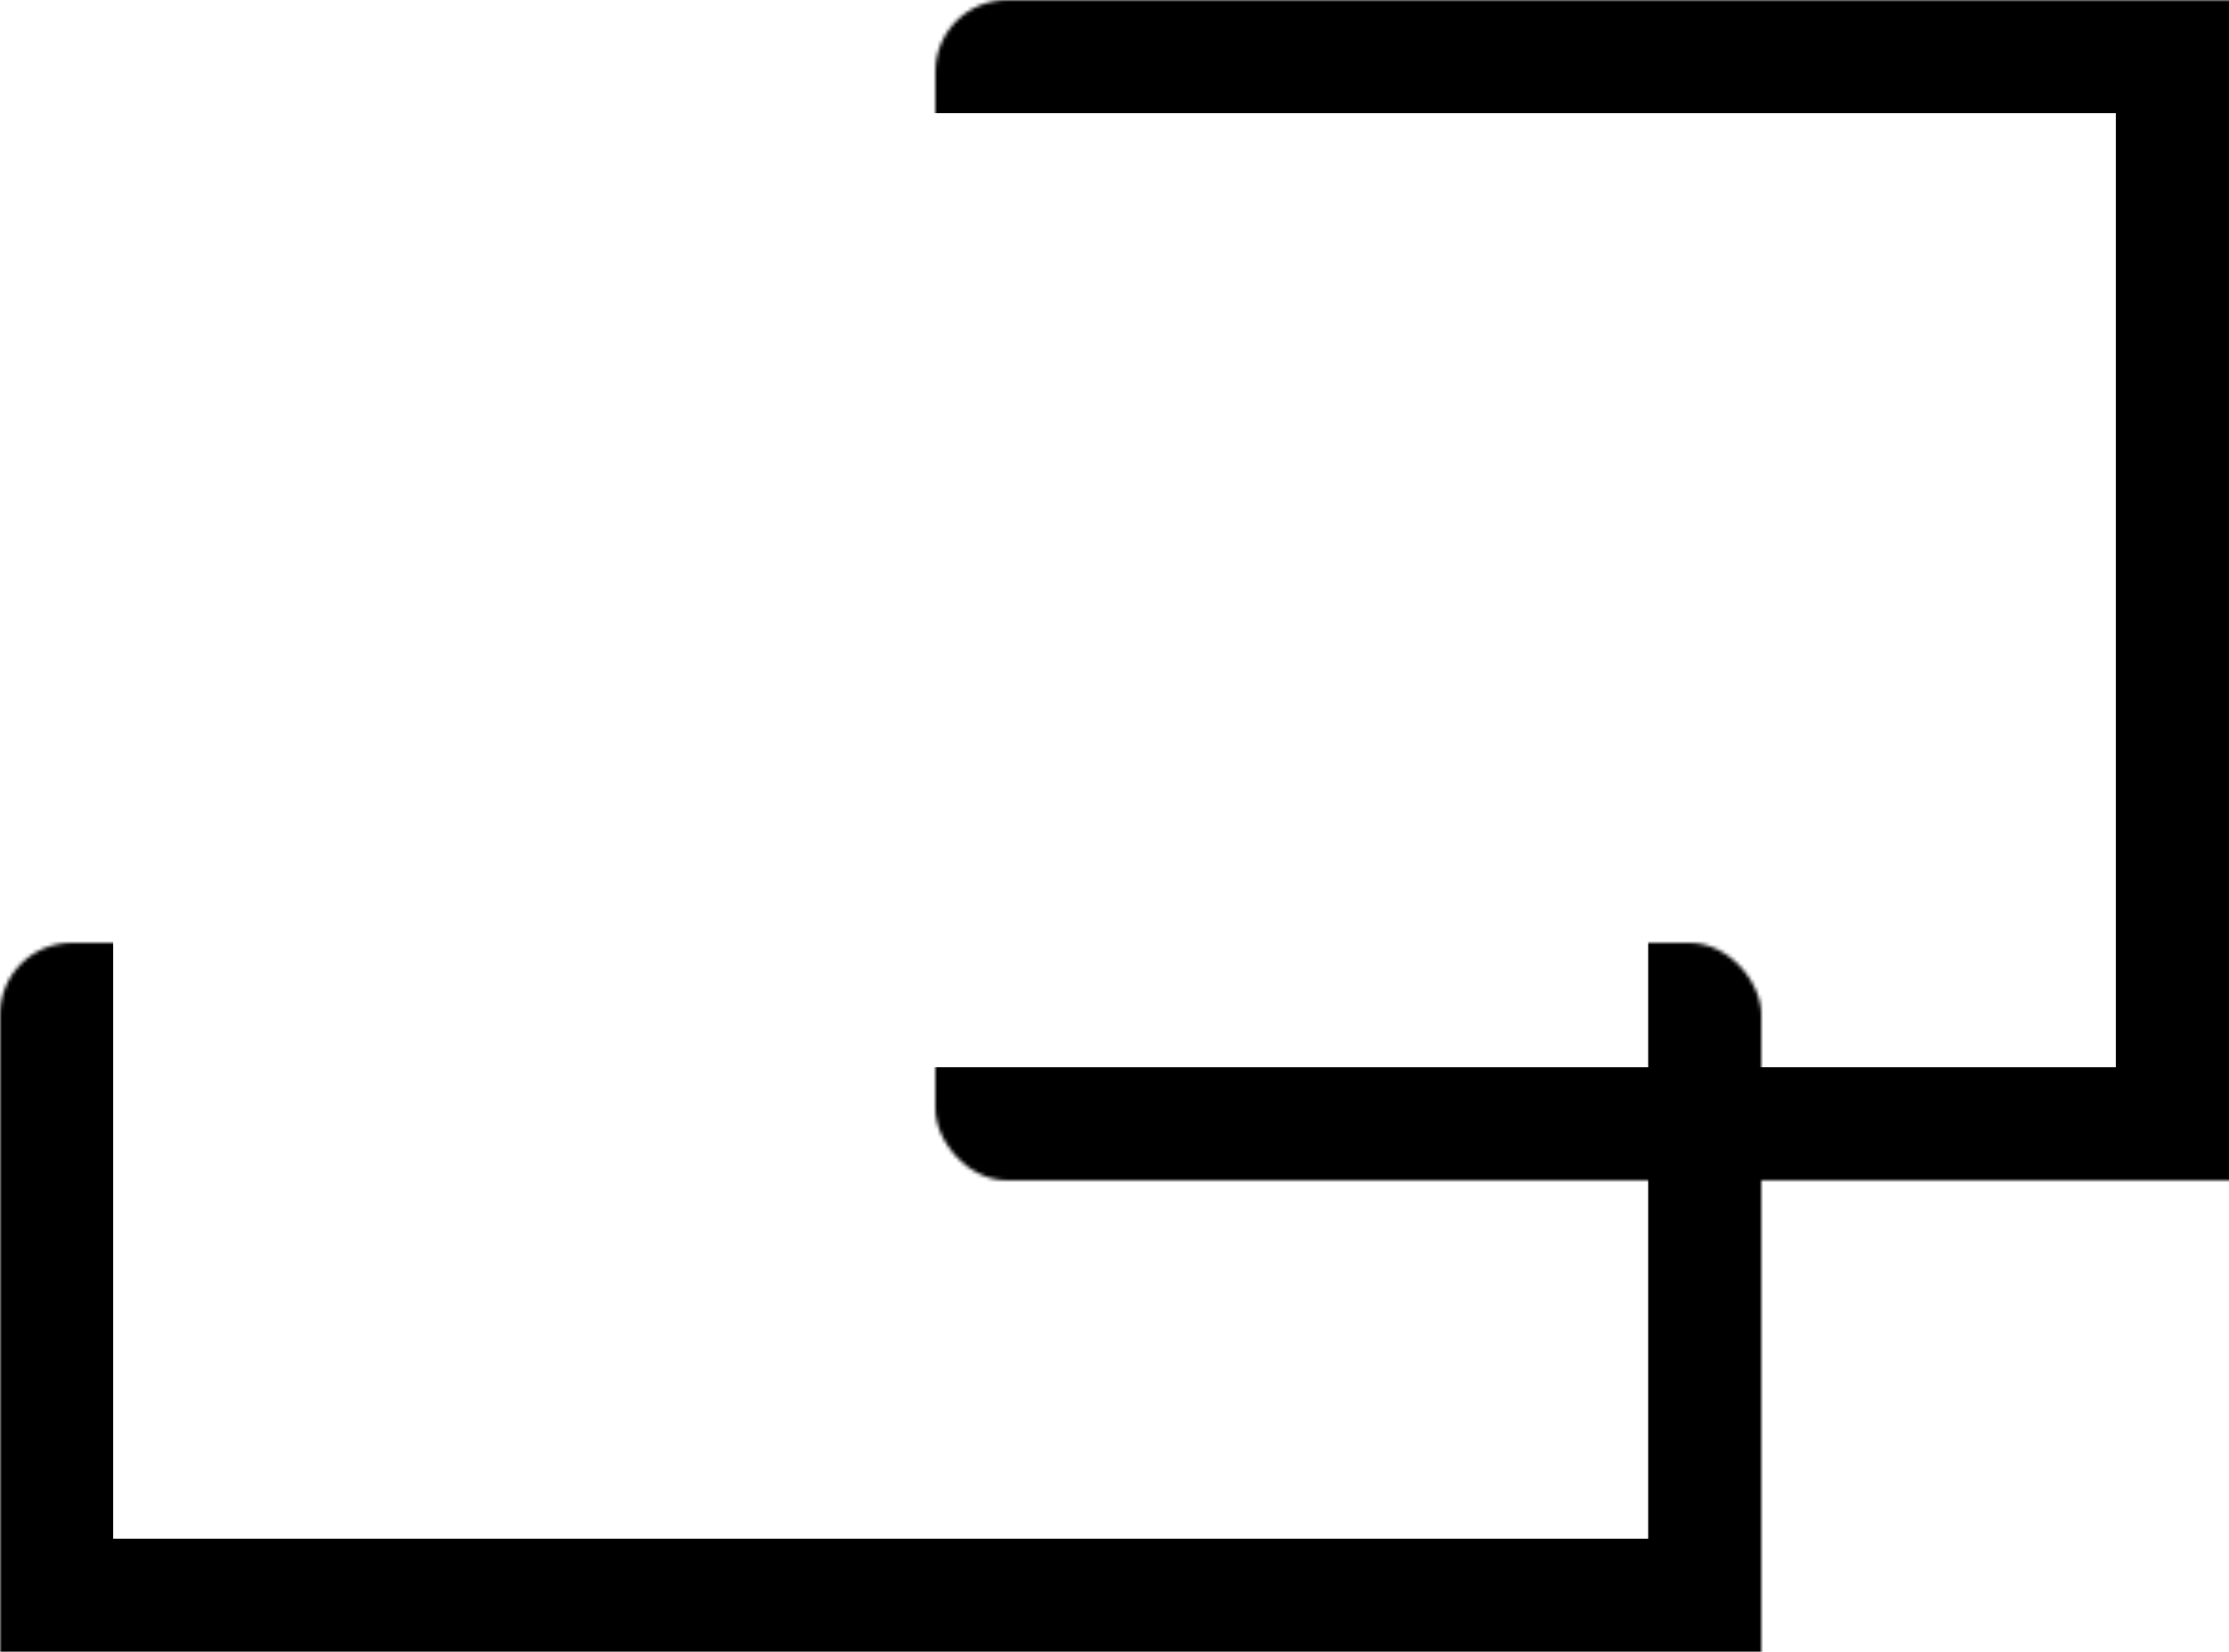
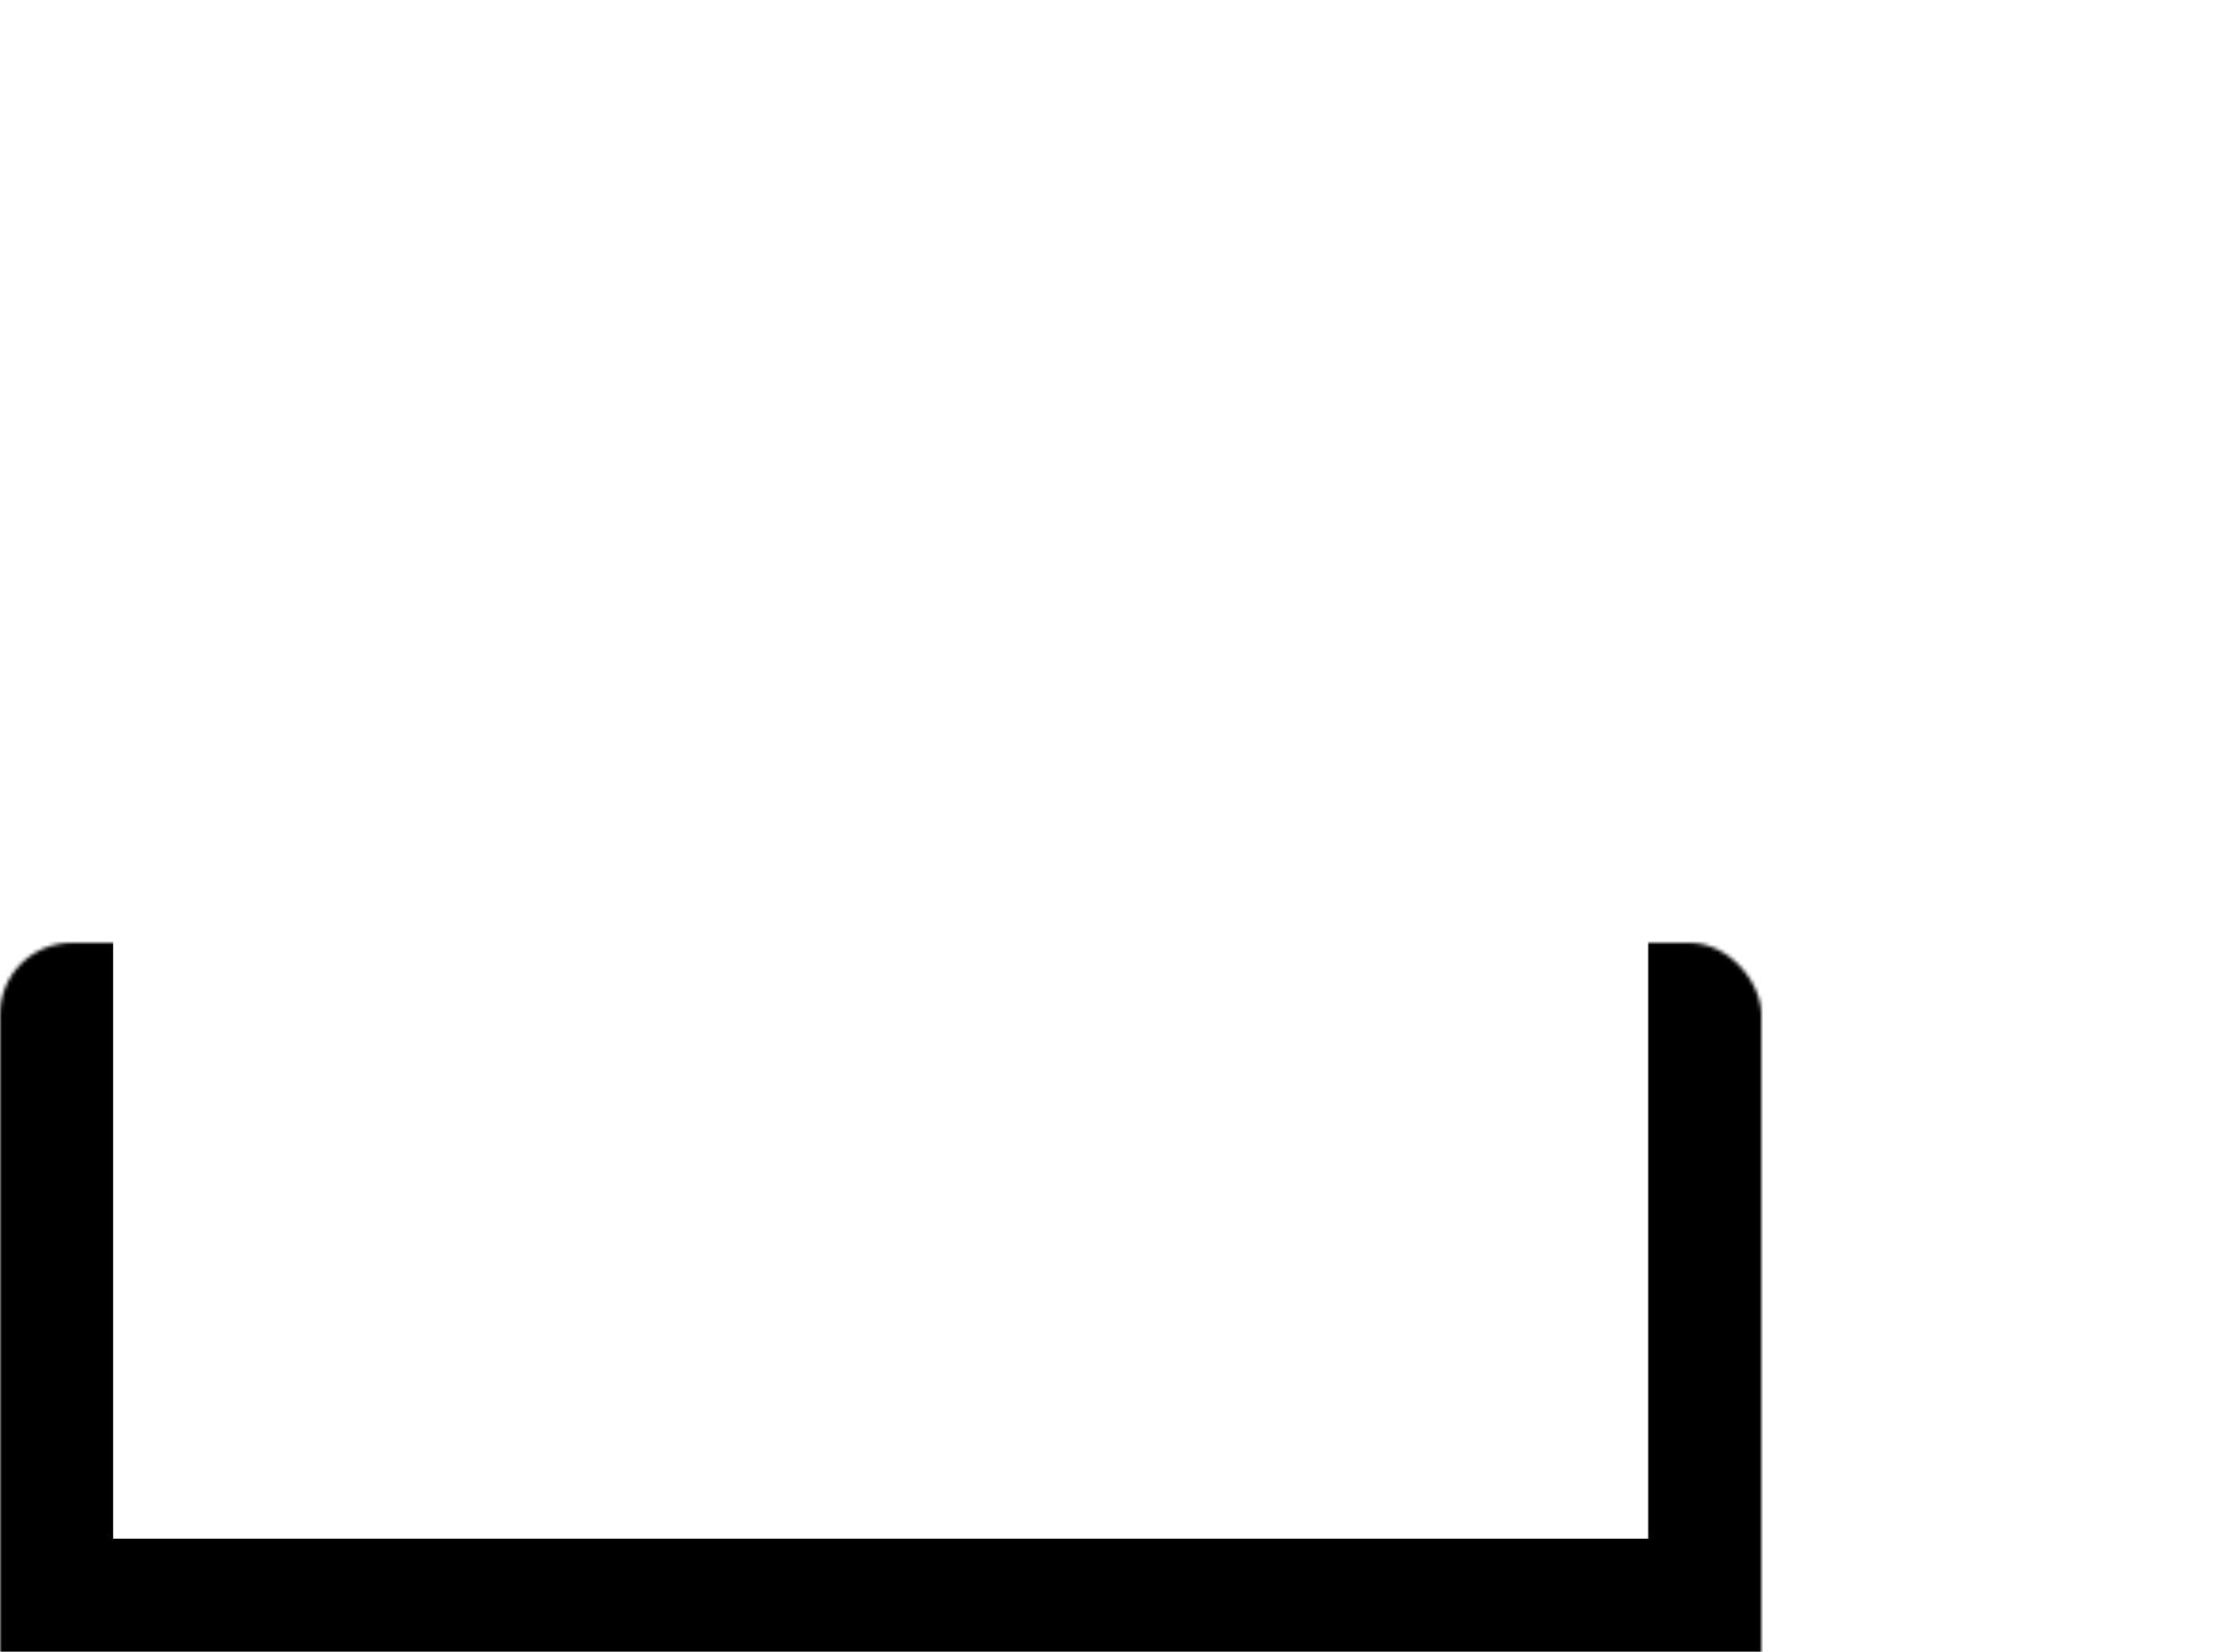
<svg xmlns="http://www.w3.org/2000/svg" width="591" height="438" viewBox="0 0 591 438" fill="none">
  <mask id="path-1-inside-1_20_80" fill="white">
-     <rect x="124" width="467" height="313" rx="19" />
-   </mask>
-   <rect x="124" width="467" height="313" rx="19" stroke="black" stroke-width="60" mask="url(#path-1-inside-1_20_80)" />
+     </mask>
  <mask id="path-2-inside-2_20_80" fill="white">
    <rect y="125" width="467" height="313" rx="19" />
  </mask>
  <rect y="125" width="467" height="313" rx="19" stroke="black" stroke-width="60" mask="url(#path-2-inside-2_20_80)" />
</svg>